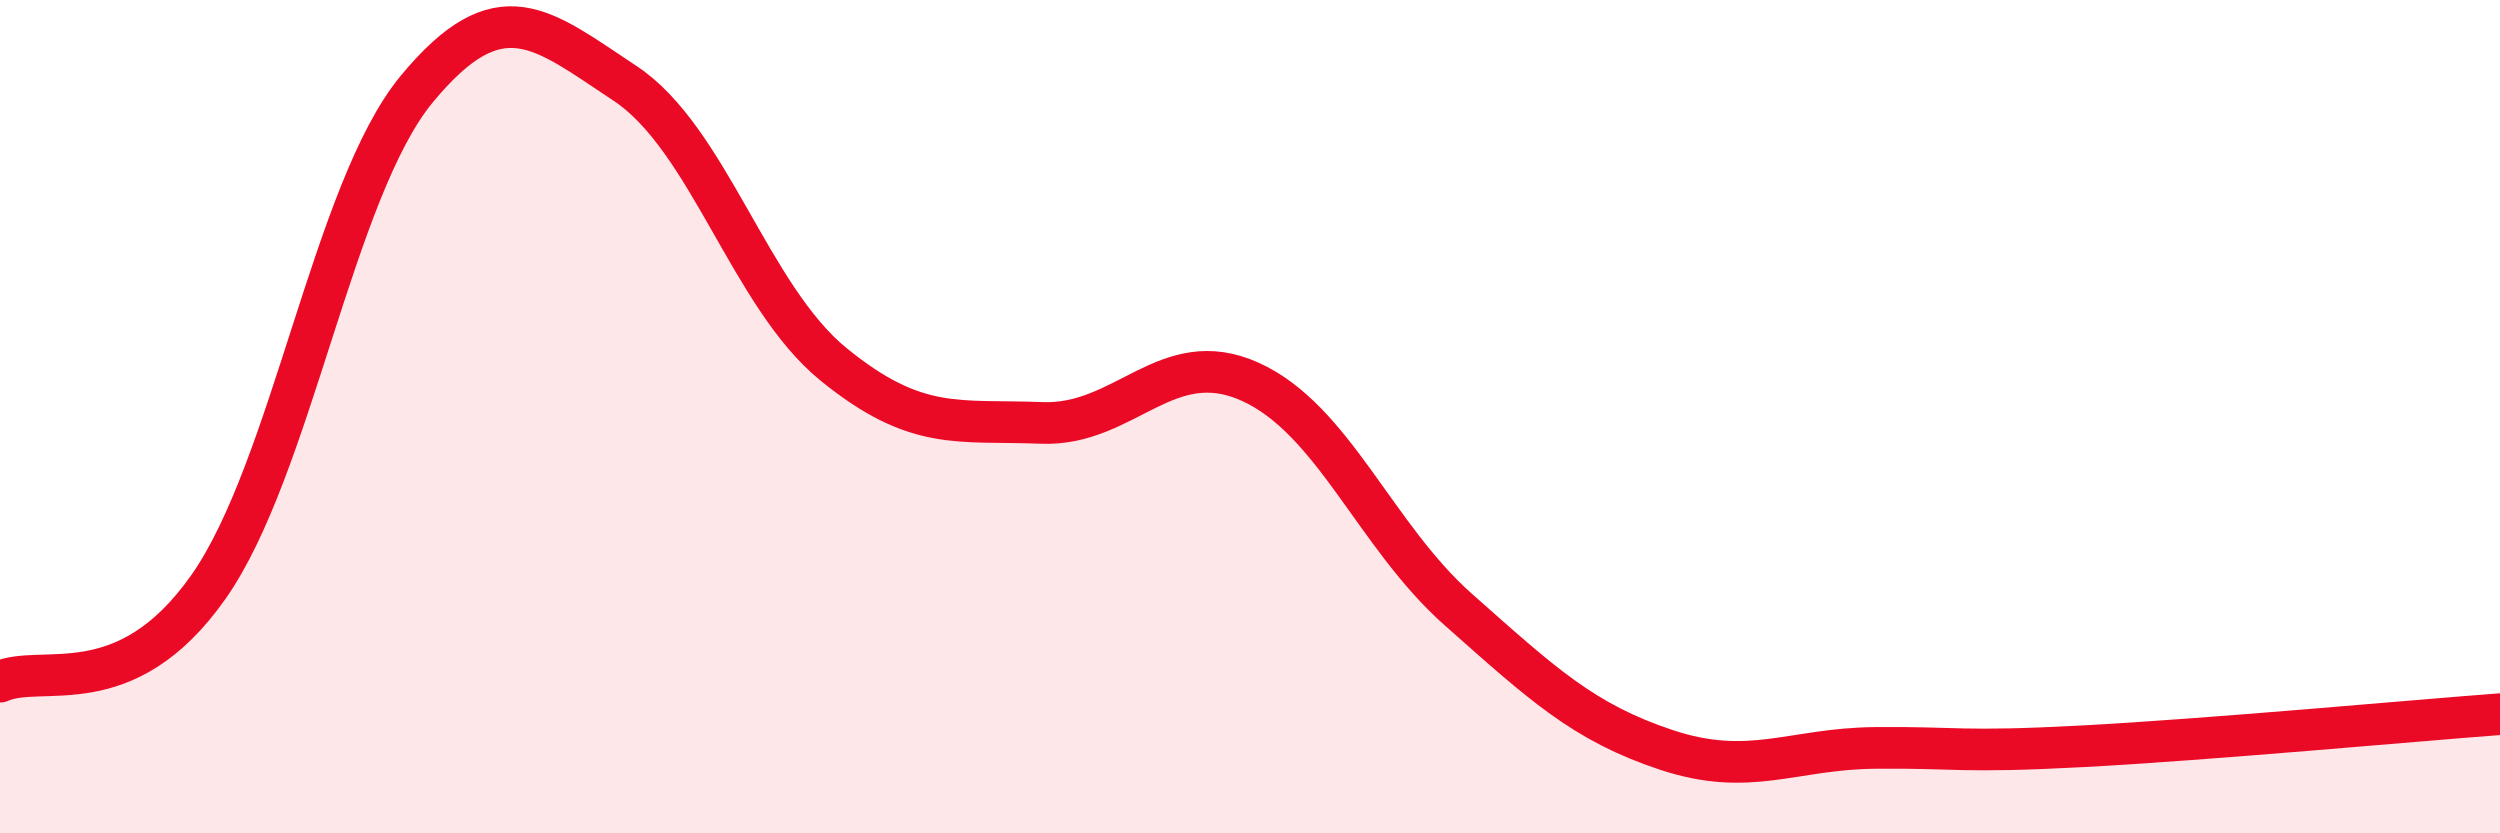
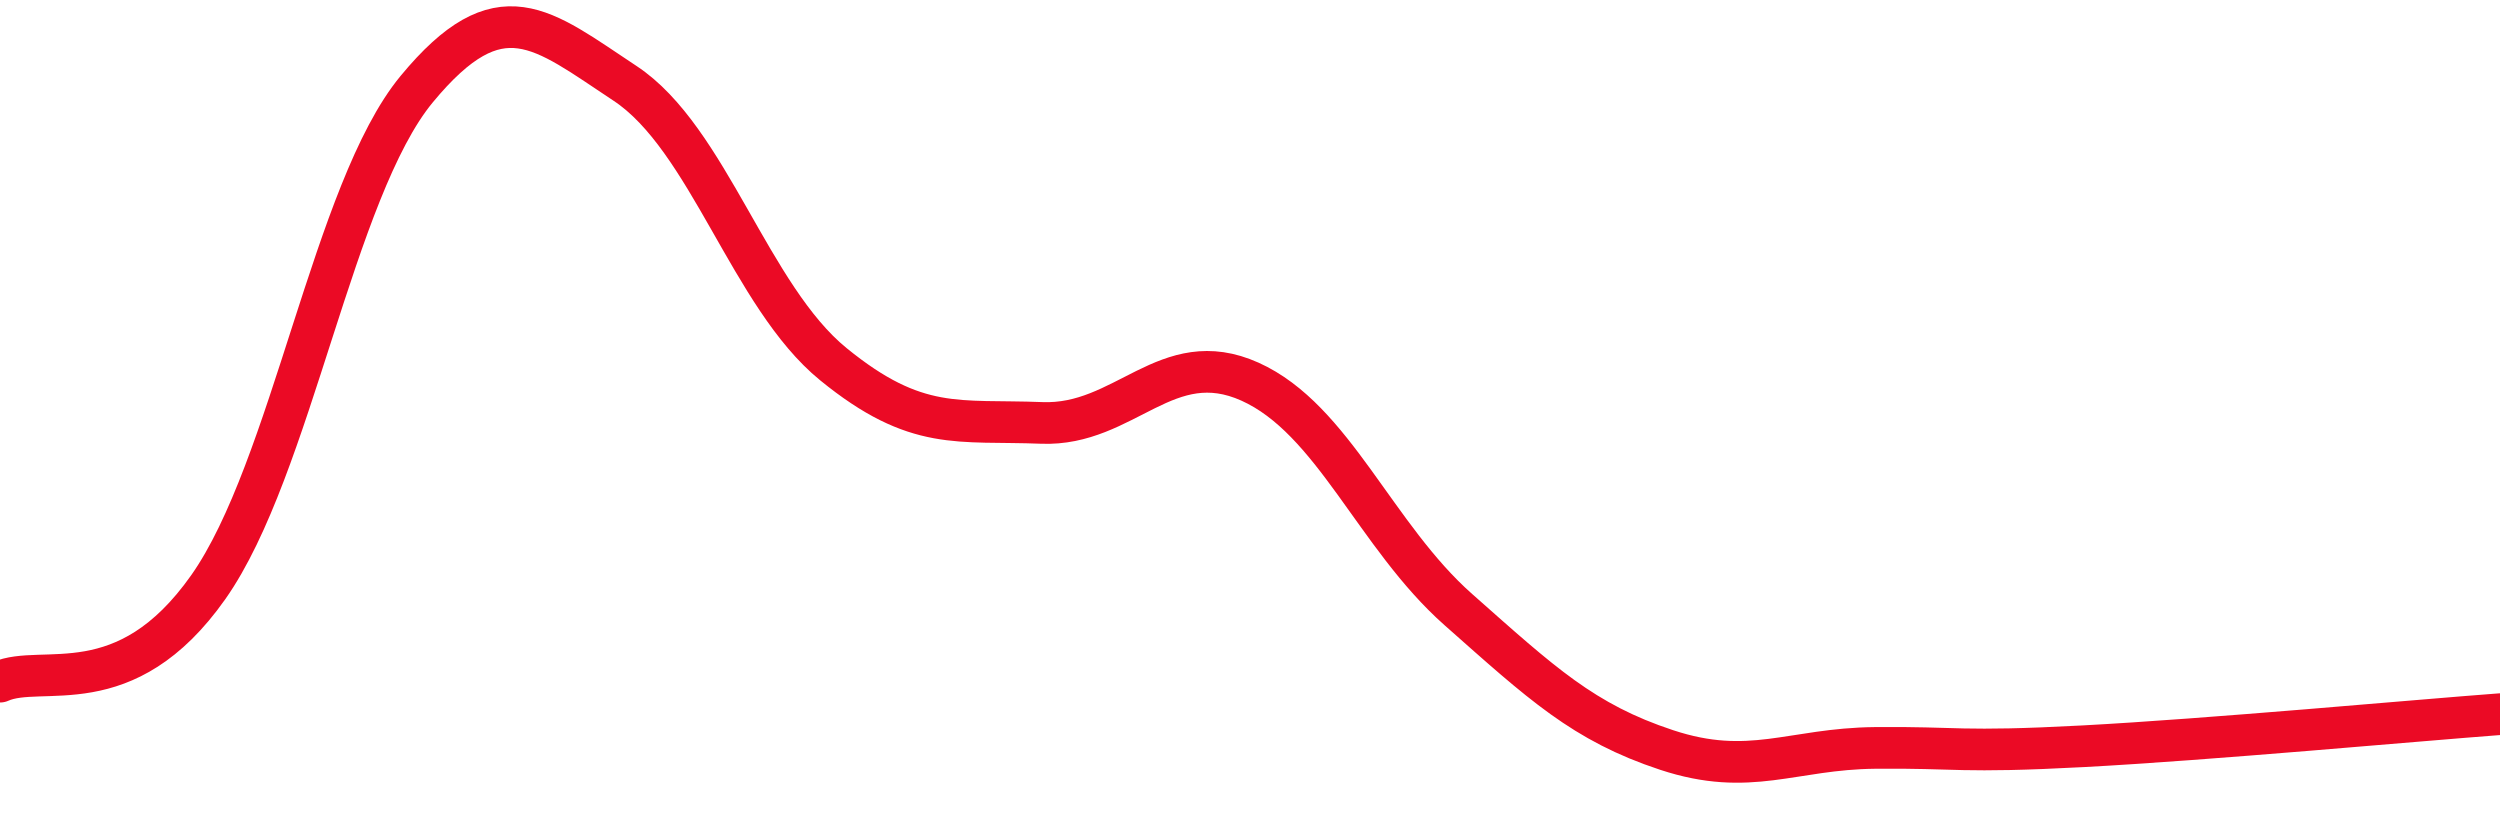
<svg xmlns="http://www.w3.org/2000/svg" width="60" height="20" viewBox="0 0 60 20">
-   <path d="M 0,16.36 C 1,15.91 3,16.93 5,14.09 C 7,11.25 8,4.56 10,2.14 C 12,-0.28 13,0.68 15,2 C 17,3.32 18,7.11 20,8.74 C 22,10.37 23,10.07 25,10.15 C 27,10.23 28,8.26 30,9.16 C 32,10.06 33,12.86 35,14.63 C 37,16.4 38,17.34 40,18 C 42,18.66 43,17.97 45,17.95 C 47,17.93 47,18.07 50,17.91 C 53,17.75 58,17.29 60,17.14L60 20L0 20Z" fill="#EB0A25" opacity="0.1" stroke-linecap="round" stroke-linejoin="round" />
  <path d="M 0,16.36 C 1,15.91 3,16.93 5,14.09 C 7,11.25 8,4.56 10,2.14 C 12,-0.28 13,0.68 15,2 C 17,3.32 18,7.11 20,8.74 C 22,10.37 23,10.07 25,10.15 C 27,10.23 28,8.26 30,9.16 C 32,10.06 33,12.86 35,14.63 C 37,16.4 38,17.34 40,18 C 42,18.66 43,17.97 45,17.95 C 47,17.93 47,18.07 50,17.91 C 53,17.75 58,17.29 60,17.14" stroke="#EB0A25" stroke-width="1" fill="none" stroke-linecap="round" stroke-linejoin="round" />
</svg>